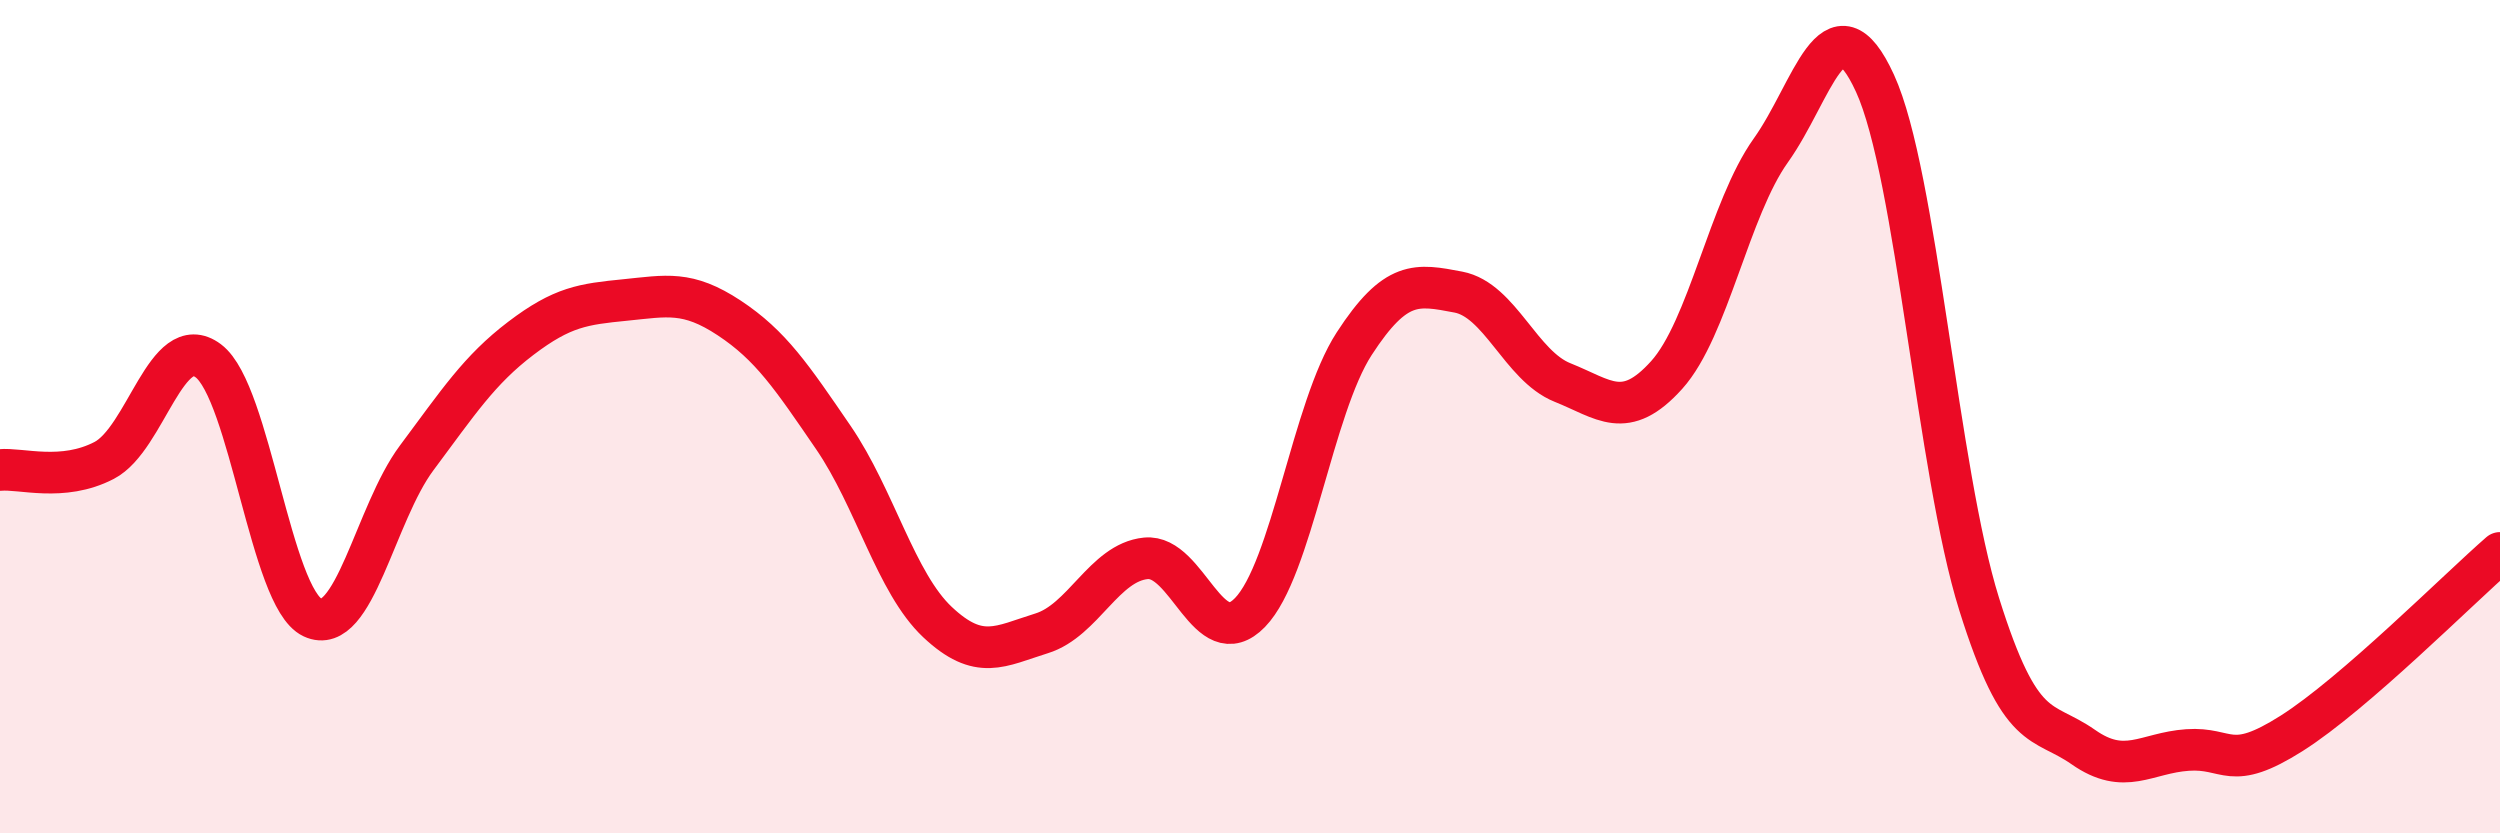
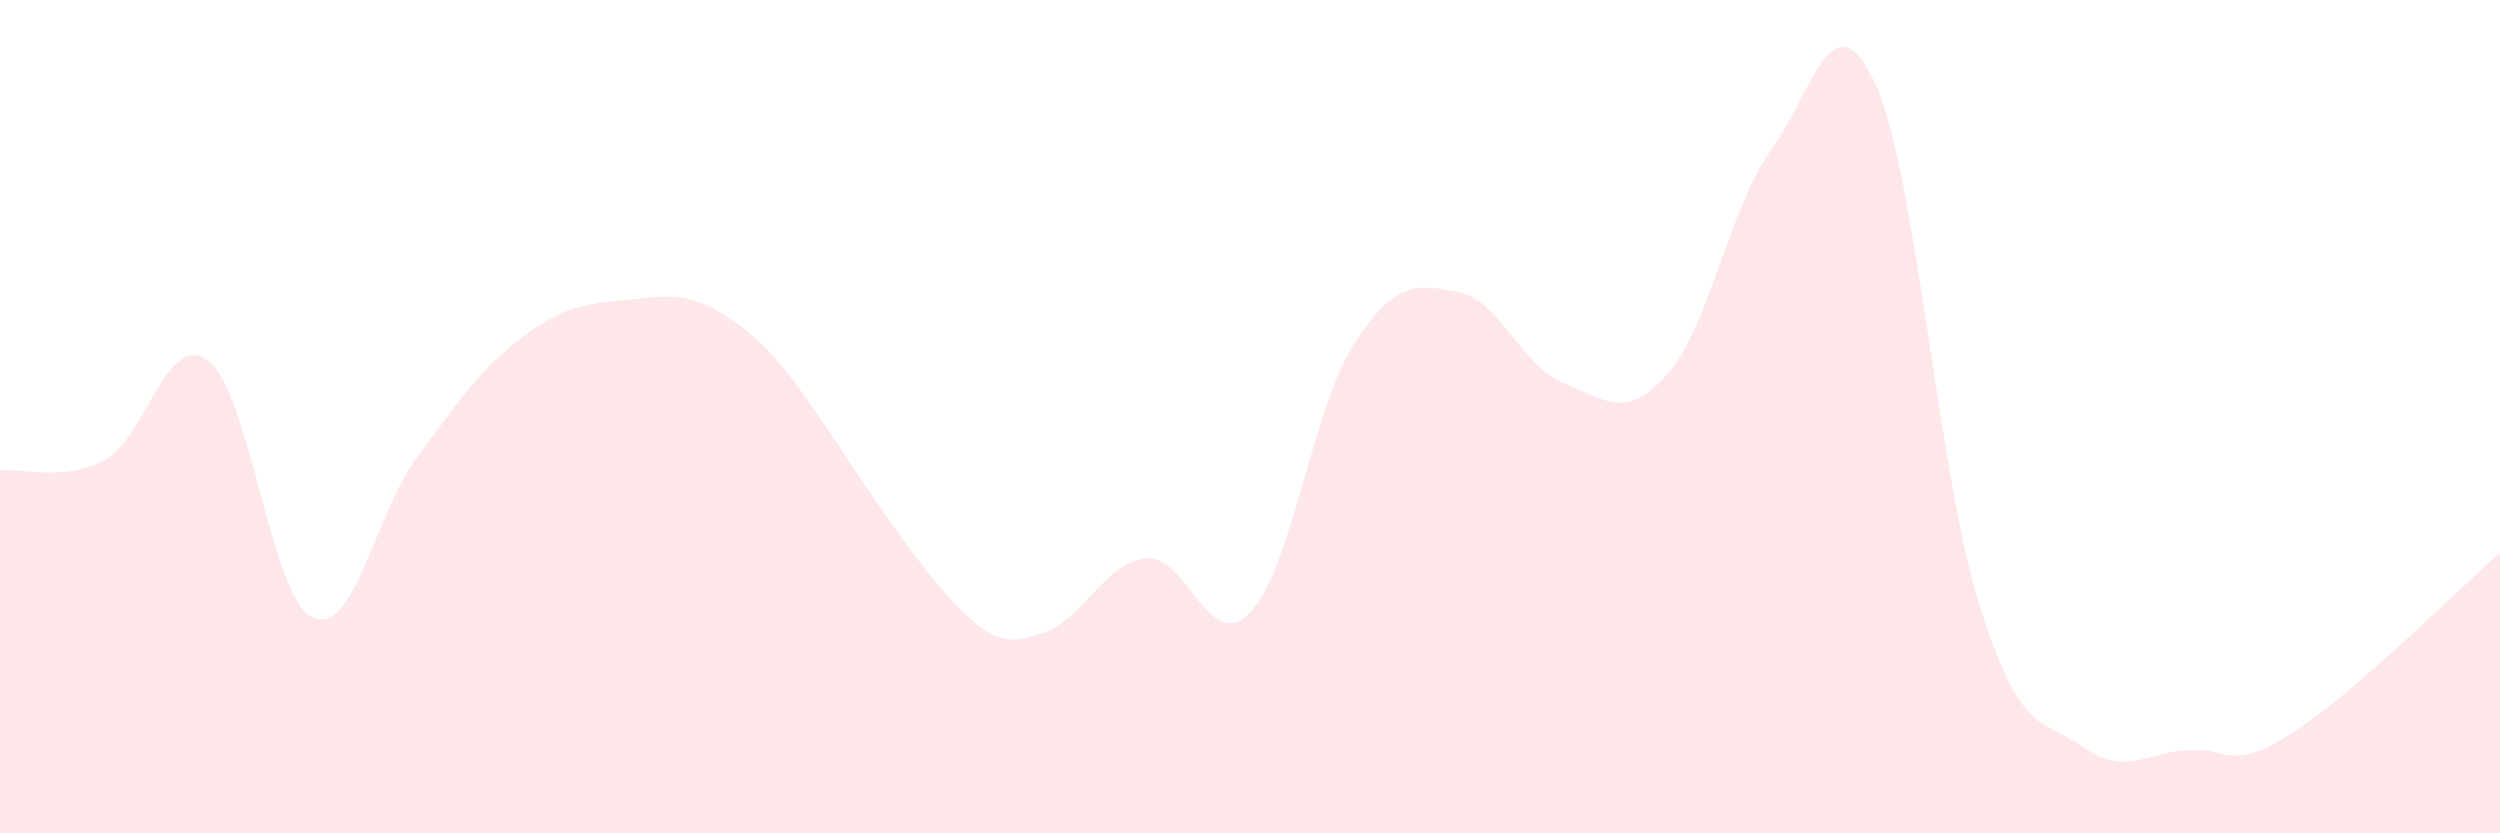
<svg xmlns="http://www.w3.org/2000/svg" width="60" height="20" viewBox="0 0 60 20">
-   <path d="M 0,11.28 C 0.5,11.23 1.5,11.57 2.5,11.05 C 3.5,10.53 4,7.91 5,8.66 C 6,9.41 6.5,14.35 7.5,14.82 C 8.5,15.29 9,12.33 10,10.99 C 11,9.65 11.5,8.88 12.5,8.12 C 13.5,7.36 14,7.3 15,7.2 C 16,7.1 16.5,6.97 17.5,7.63 C 18.5,8.29 19,9.04 20,10.5 C 21,11.96 21.5,13.99 22.5,14.93 C 23.5,15.87 24,15.51 25,15.2 C 26,14.89 26.5,13.5 27.5,13.4 C 28.5,13.3 29,15.73 30,14.7 C 31,13.67 31.5,9.79 32.5,8.25 C 33.5,6.71 34,6.82 35,7.01 C 36,7.2 36.5,8.78 37.5,9.18 C 38.5,9.58 39,10.11 40,9 C 41,7.89 41.5,5.01 42.5,3.61 C 43.5,2.21 44,-0.18 45,2 C 46,4.18 46.5,11.31 47.5,14.5 C 48.5,17.69 49,17.23 50,17.93 C 51,18.63 51.5,18.07 52.5,18 C 53.5,17.93 53.5,18.55 55,17.6 C 56.5,16.65 59,14.14 60,13.27L60 20L0 20Z" fill="#EB0A25" opacity="0.1" stroke-linecap="round" stroke-linejoin="round" />
-   <path d="M 0,11.28 C 0.5,11.23 1.5,11.57 2.5,11.05 C 3.5,10.53 4,7.91 5,8.66 C 6,9.41 6.5,14.35 7.5,14.82 C 8.5,15.29 9,12.33 10,10.99 C 11,9.65 11.5,8.88 12.5,8.12 C 13.5,7.36 14,7.3 15,7.2 C 16,7.1 16.5,6.97 17.5,7.63 C 18.5,8.29 19,9.04 20,10.5 C 21,11.96 21.5,13.99 22.5,14.93 C 23.5,15.87 24,15.51 25,15.2 C 26,14.89 26.5,13.5 27.5,13.4 C 28.5,13.3 29,15.73 30,14.7 C 31,13.67 31.5,9.79 32.5,8.25 C 33.5,6.71 34,6.82 35,7.01 C 36,7.2 36.5,8.78 37.5,9.18 C 38.5,9.58 39,10.11 40,9 C 41,7.89 41.5,5.01 42.5,3.61 C 43.5,2.21 44,-0.18 45,2 C 46,4.18 46.5,11.31 47.5,14.5 C 48.5,17.69 49,17.23 50,17.93 C 51,18.63 51.5,18.07 52.5,18 C 53.5,17.93 53.5,18.55 55,17.6 C 56.5,16.65 59,14.14 60,13.27" stroke="#EB0A25" stroke-width="1" fill="none" stroke-linecap="round" stroke-linejoin="round" />
+   <path d="M 0,11.28 C 0.5,11.23 1.5,11.57 2.5,11.05 C 3.5,10.53 4,7.91 5,8.66 C 6,9.41 6.5,14.35 7.5,14.82 C 8.5,15.29 9,12.33 10,10.99 C 11,9.65 11.5,8.88 12.5,8.12 C 13.5,7.36 14,7.3 15,7.2 C 16,7.1 16.5,6.97 17.5,7.63 C 18.5,8.29 19,9.04 20,10.5 C 23.5,15.87 24,15.51 25,15.2 C 26,14.89 26.5,13.5 27.5,13.4 C 28.5,13.3 29,15.73 30,14.7 C 31,13.67 31.5,9.79 32.5,8.25 C 33.5,6.71 34,6.82 35,7.01 C 36,7.2 36.5,8.78 37.5,9.18 C 38.5,9.58 39,10.11 40,9 C 41,7.89 41.5,5.01 42.5,3.61 C 43.5,2.21 44,-0.18 45,2 C 46,4.18 46.5,11.31 47.5,14.5 C 48.5,17.69 49,17.23 50,17.93 C 51,18.63 51.5,18.07 52.5,18 C 53.5,17.93 53.5,18.55 55,17.6 C 56.5,16.65 59,14.14 60,13.27L60 20L0 20Z" fill="#EB0A25" opacity="0.1" stroke-linecap="round" stroke-linejoin="round" />
</svg>